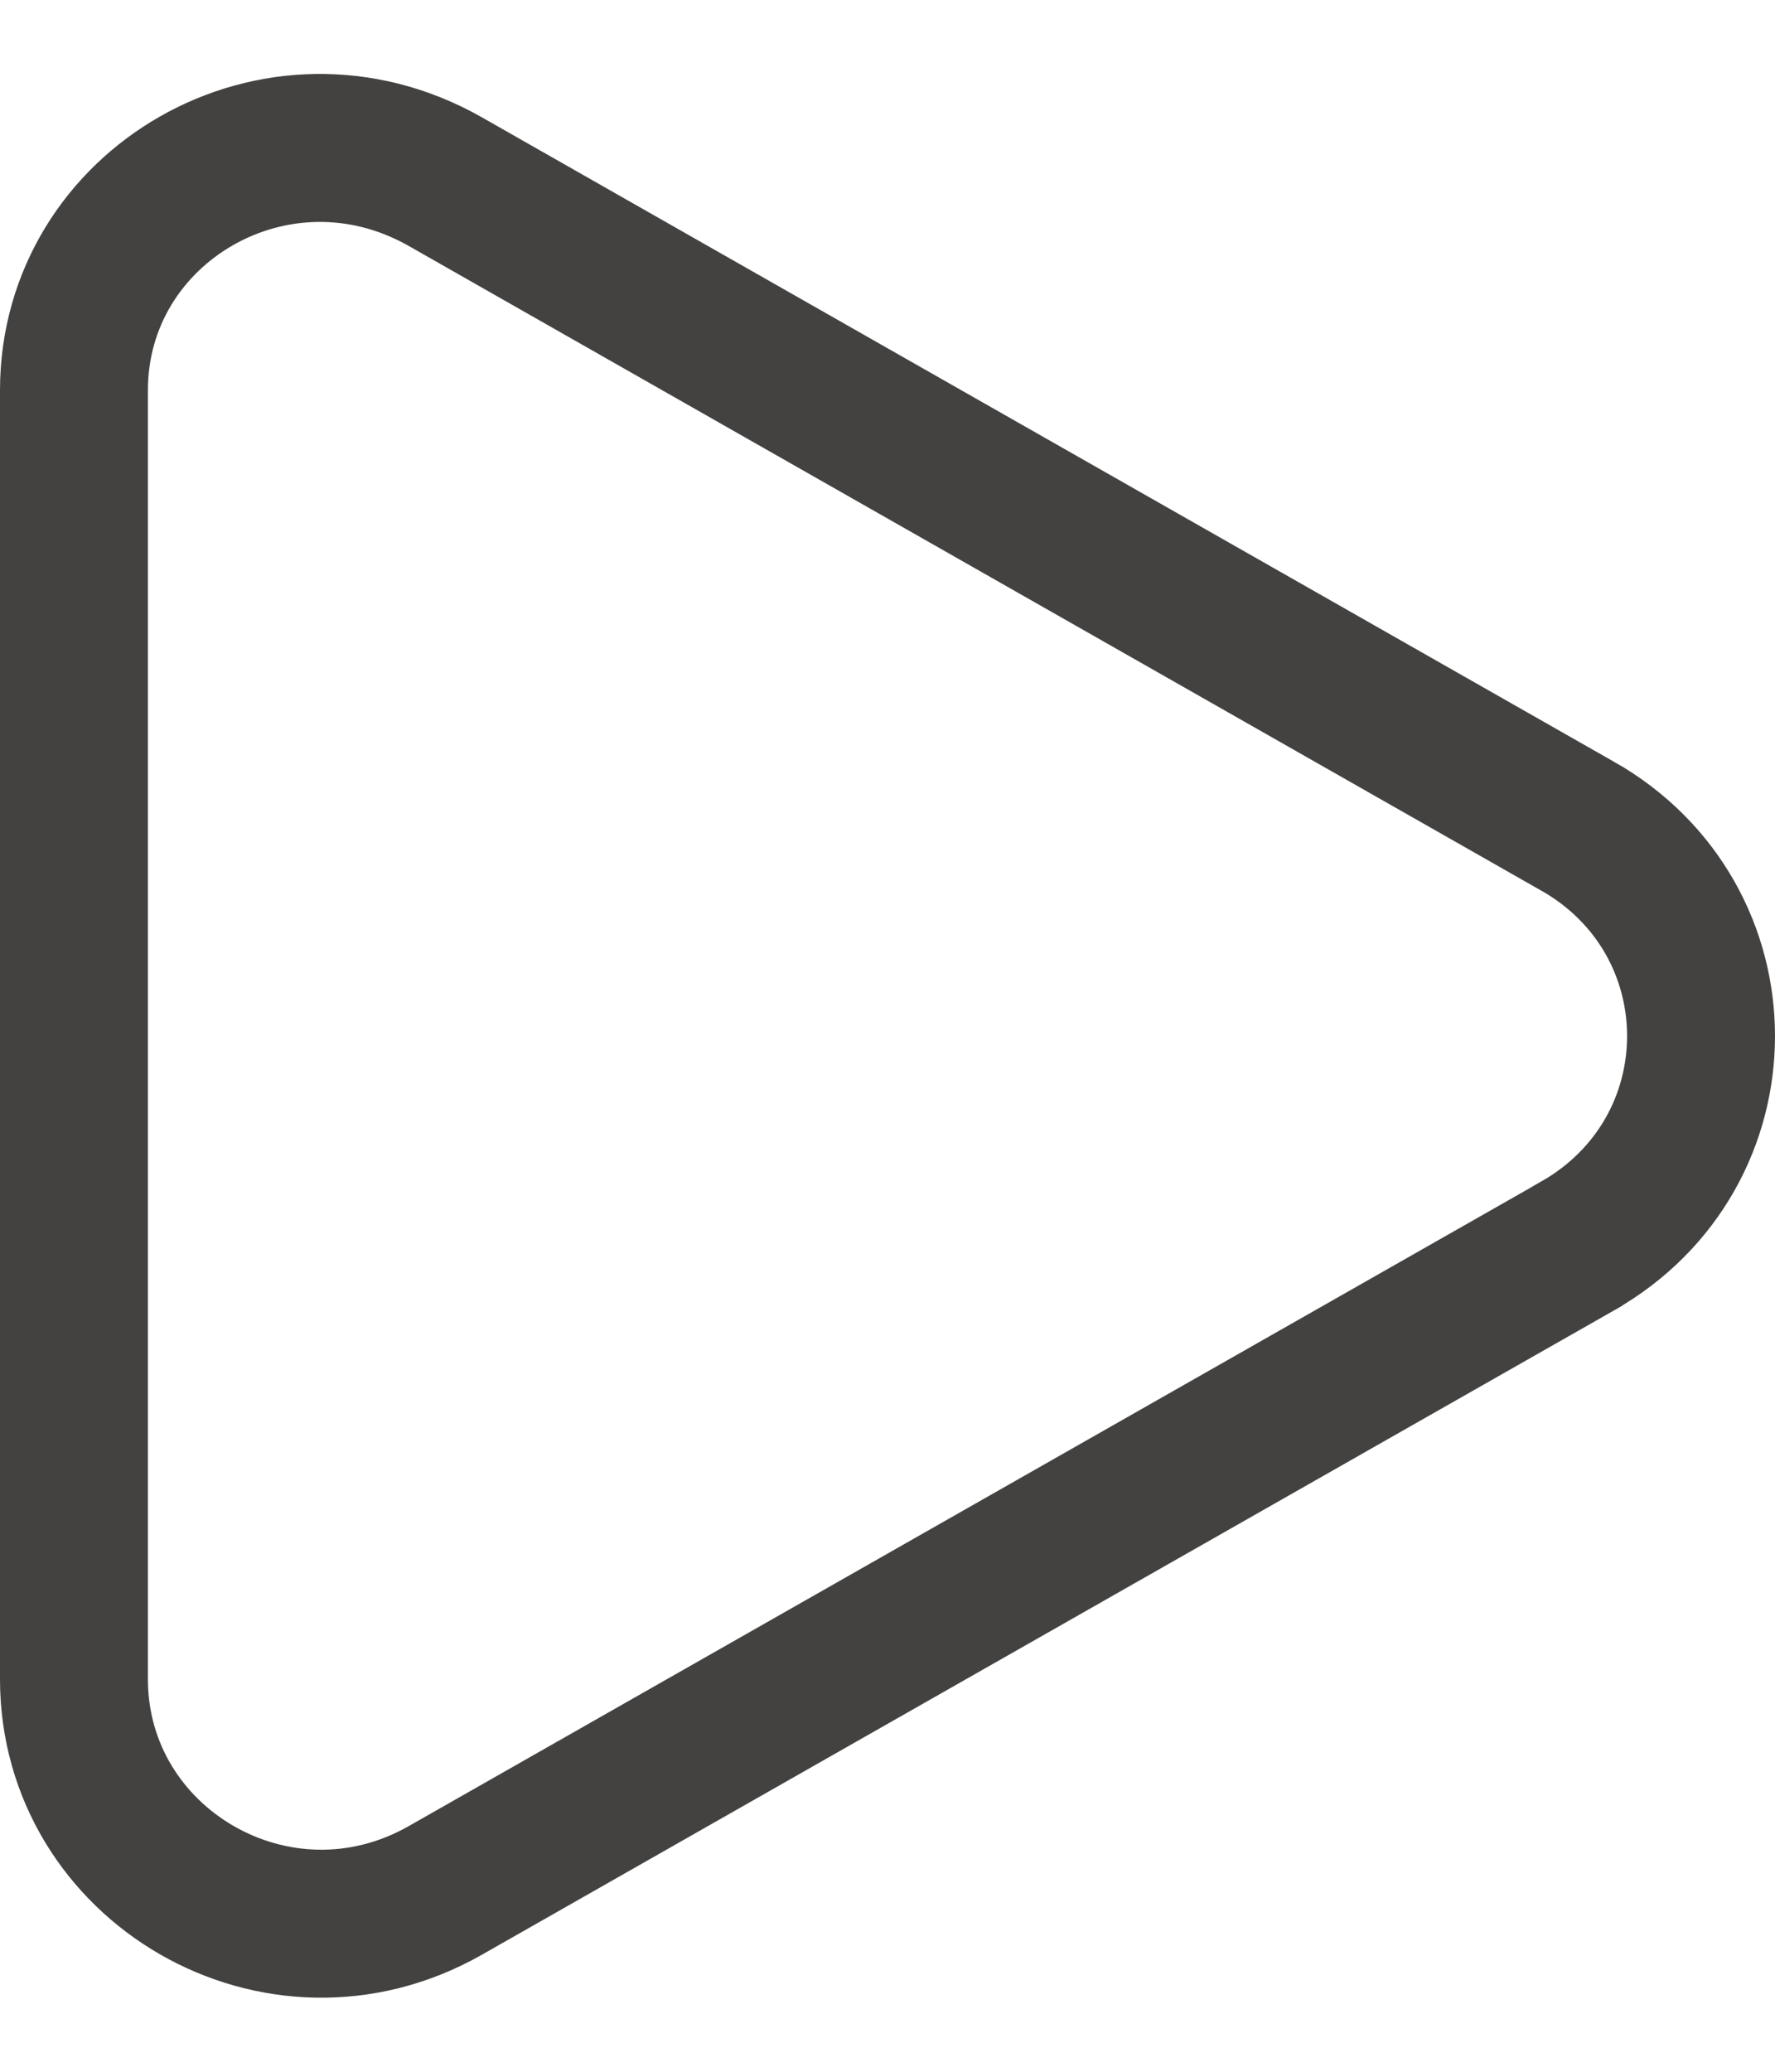
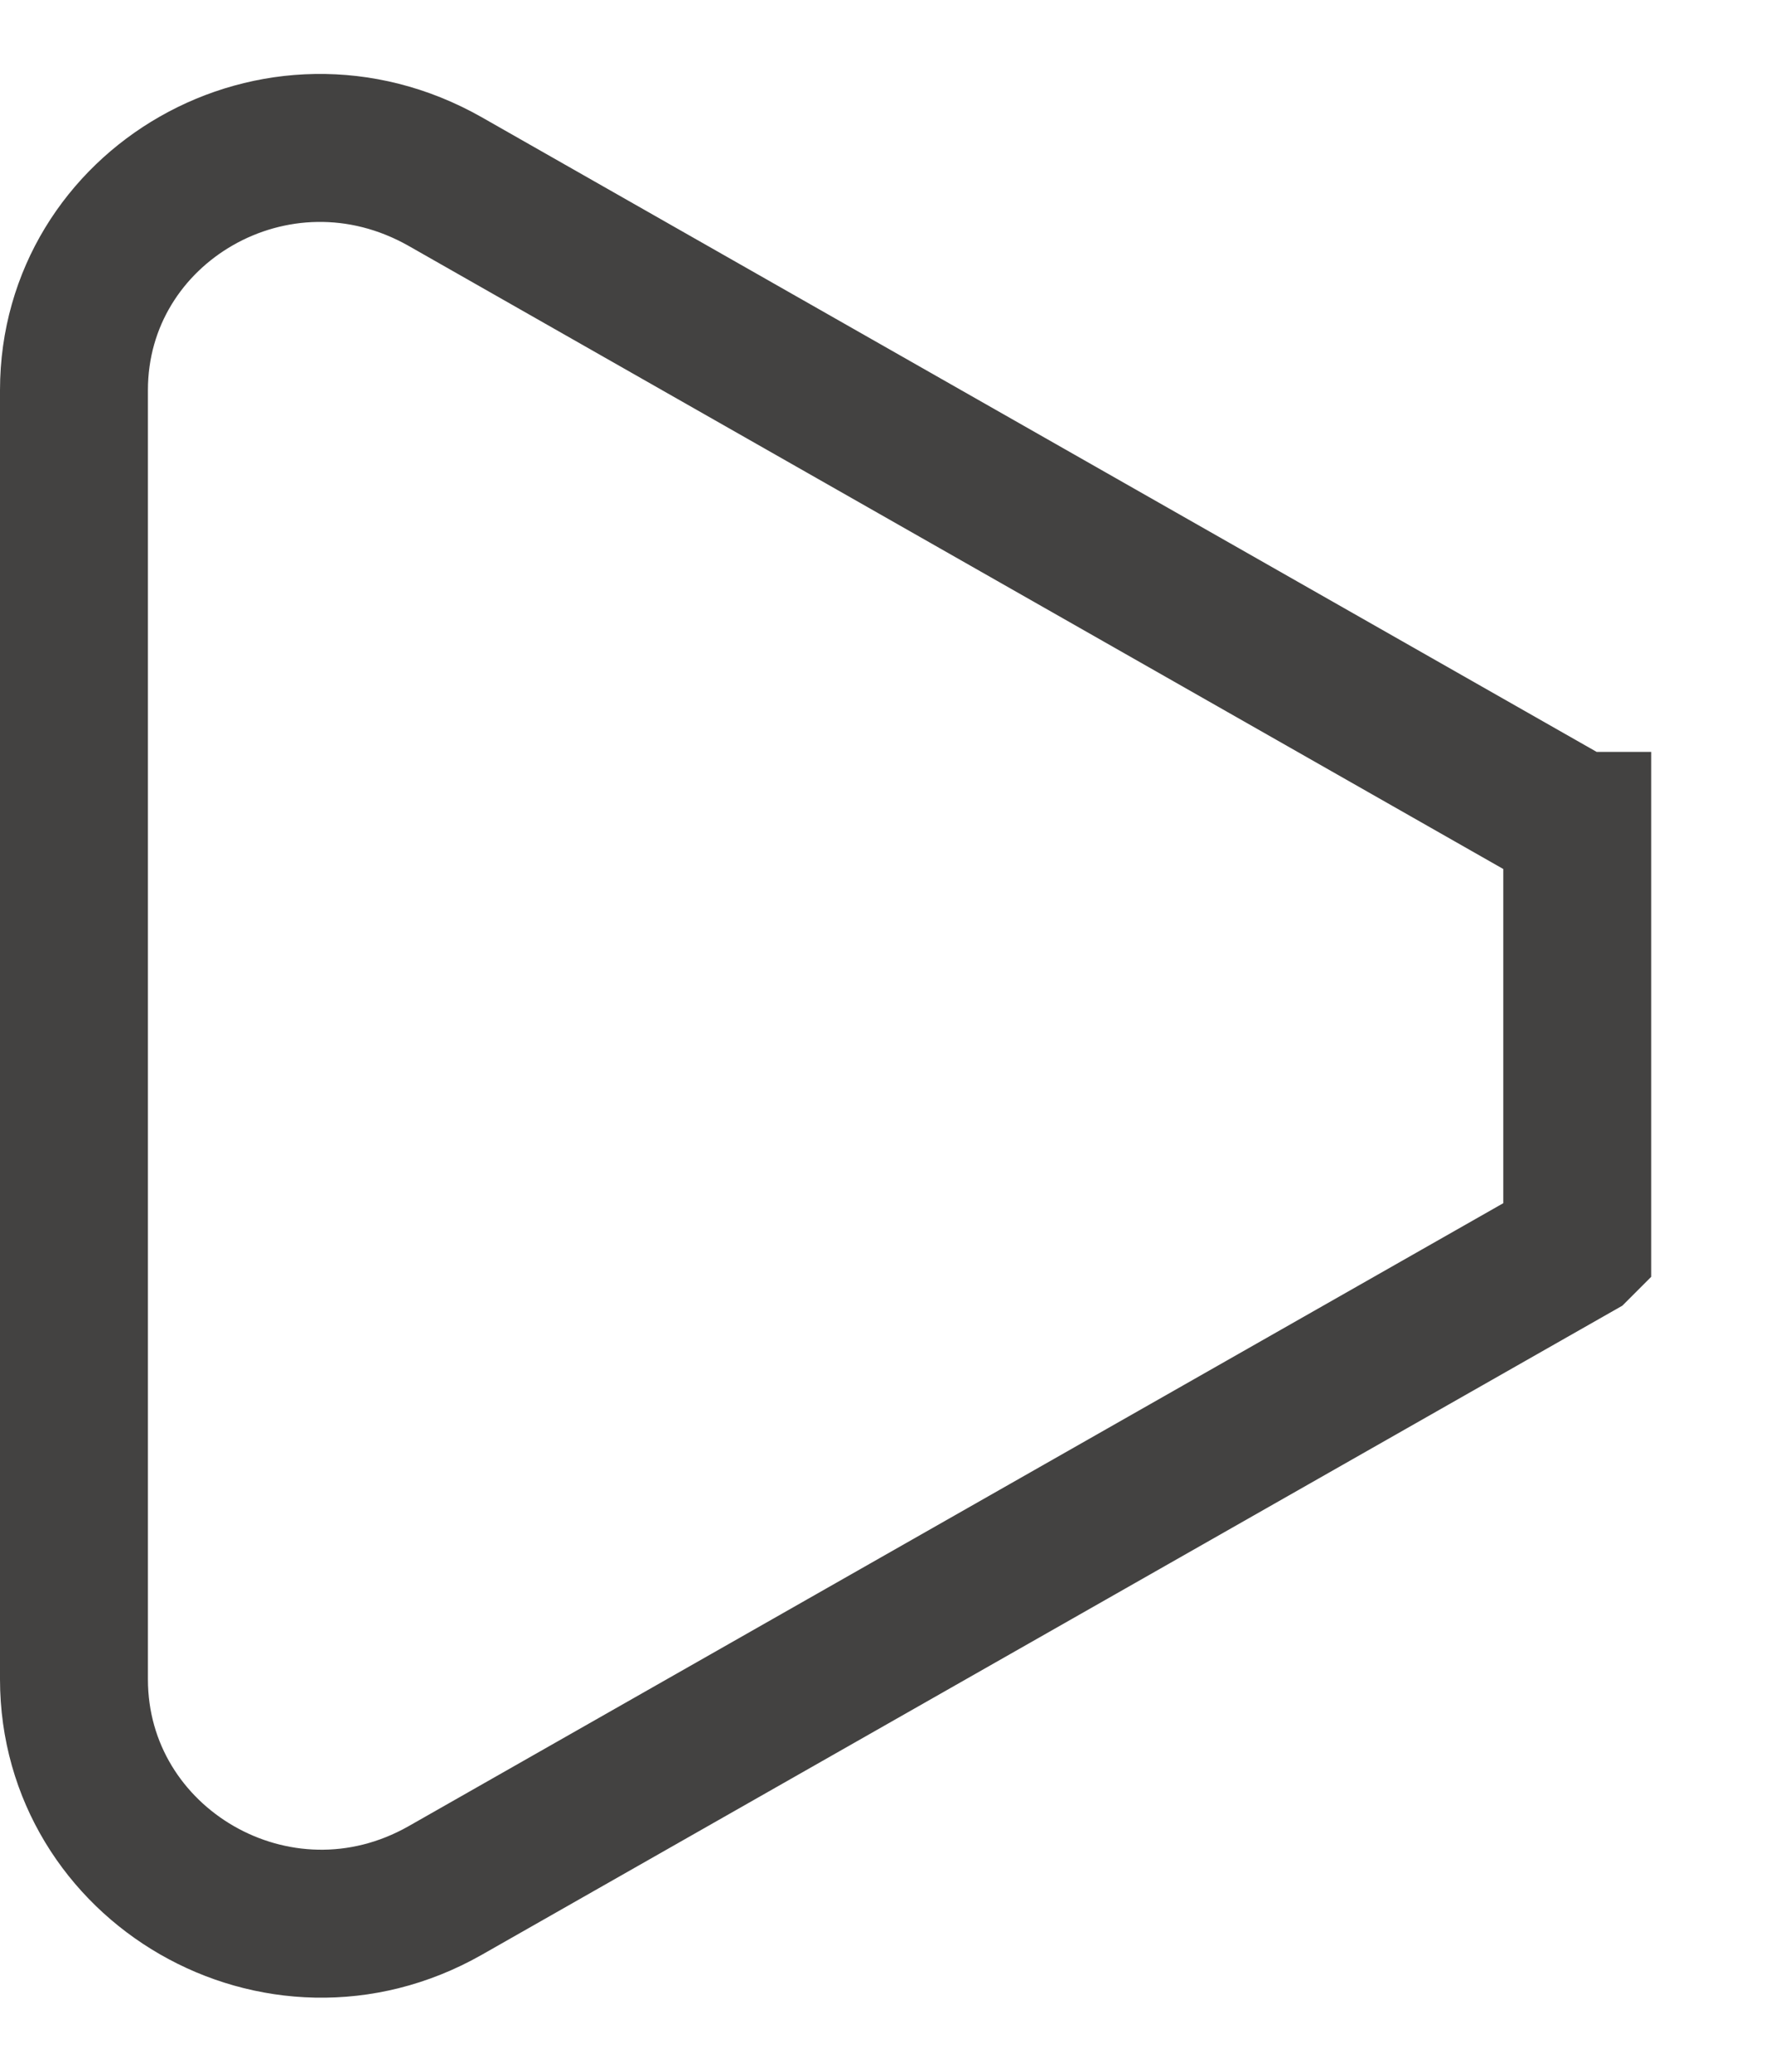
<svg xmlns="http://www.w3.org/2000/svg" width="12" height="14" viewBox="0 0 12 14" fill="none">
-   <path d="M10.663 8.421L10.662 8.422L3.008 12.776C3.008 12.776 3.008 12.776 3.008 12.776C1.879 13.415 0.5 12.605 0.5 11.347L0.5 2.637C0.5 1.387 1.873 0.584 3.008 1.226C3.008 1.226 3.008 1.226 3.008 1.226L10.662 5.581L10.663 5.581C11.779 6.214 11.779 7.788 10.663 8.421Z" stroke="#434241" />
+   <path d="M10.663 8.421L10.662 8.422L3.008 12.776C3.008 12.776 3.008 12.776 3.008 12.776C1.879 13.415 0.5 12.605 0.5 11.347L0.5 2.637C0.5 1.387 1.873 0.584 3.008 1.226C3.008 1.226 3.008 1.226 3.008 1.226L10.662 5.581L10.663 5.581Z" stroke="#434241" />
</svg>